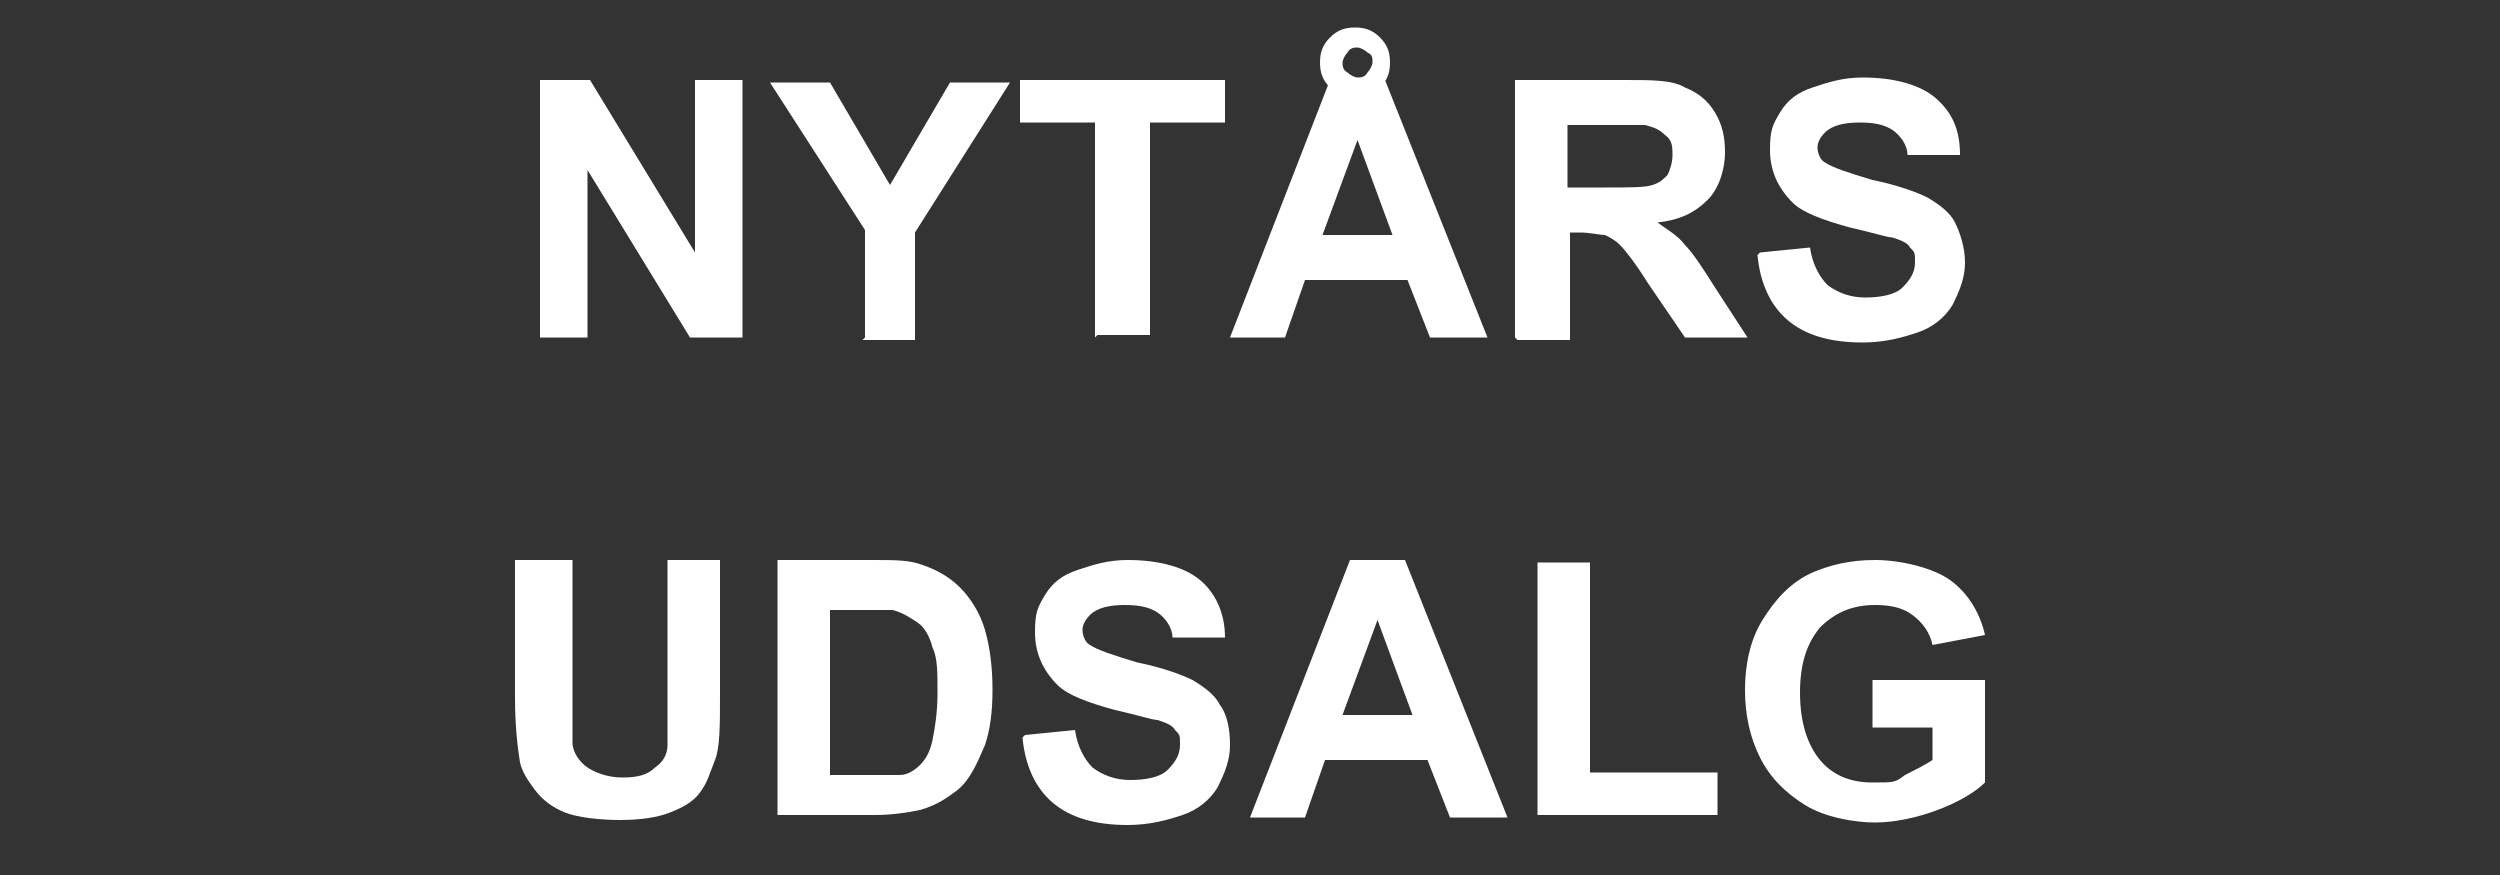
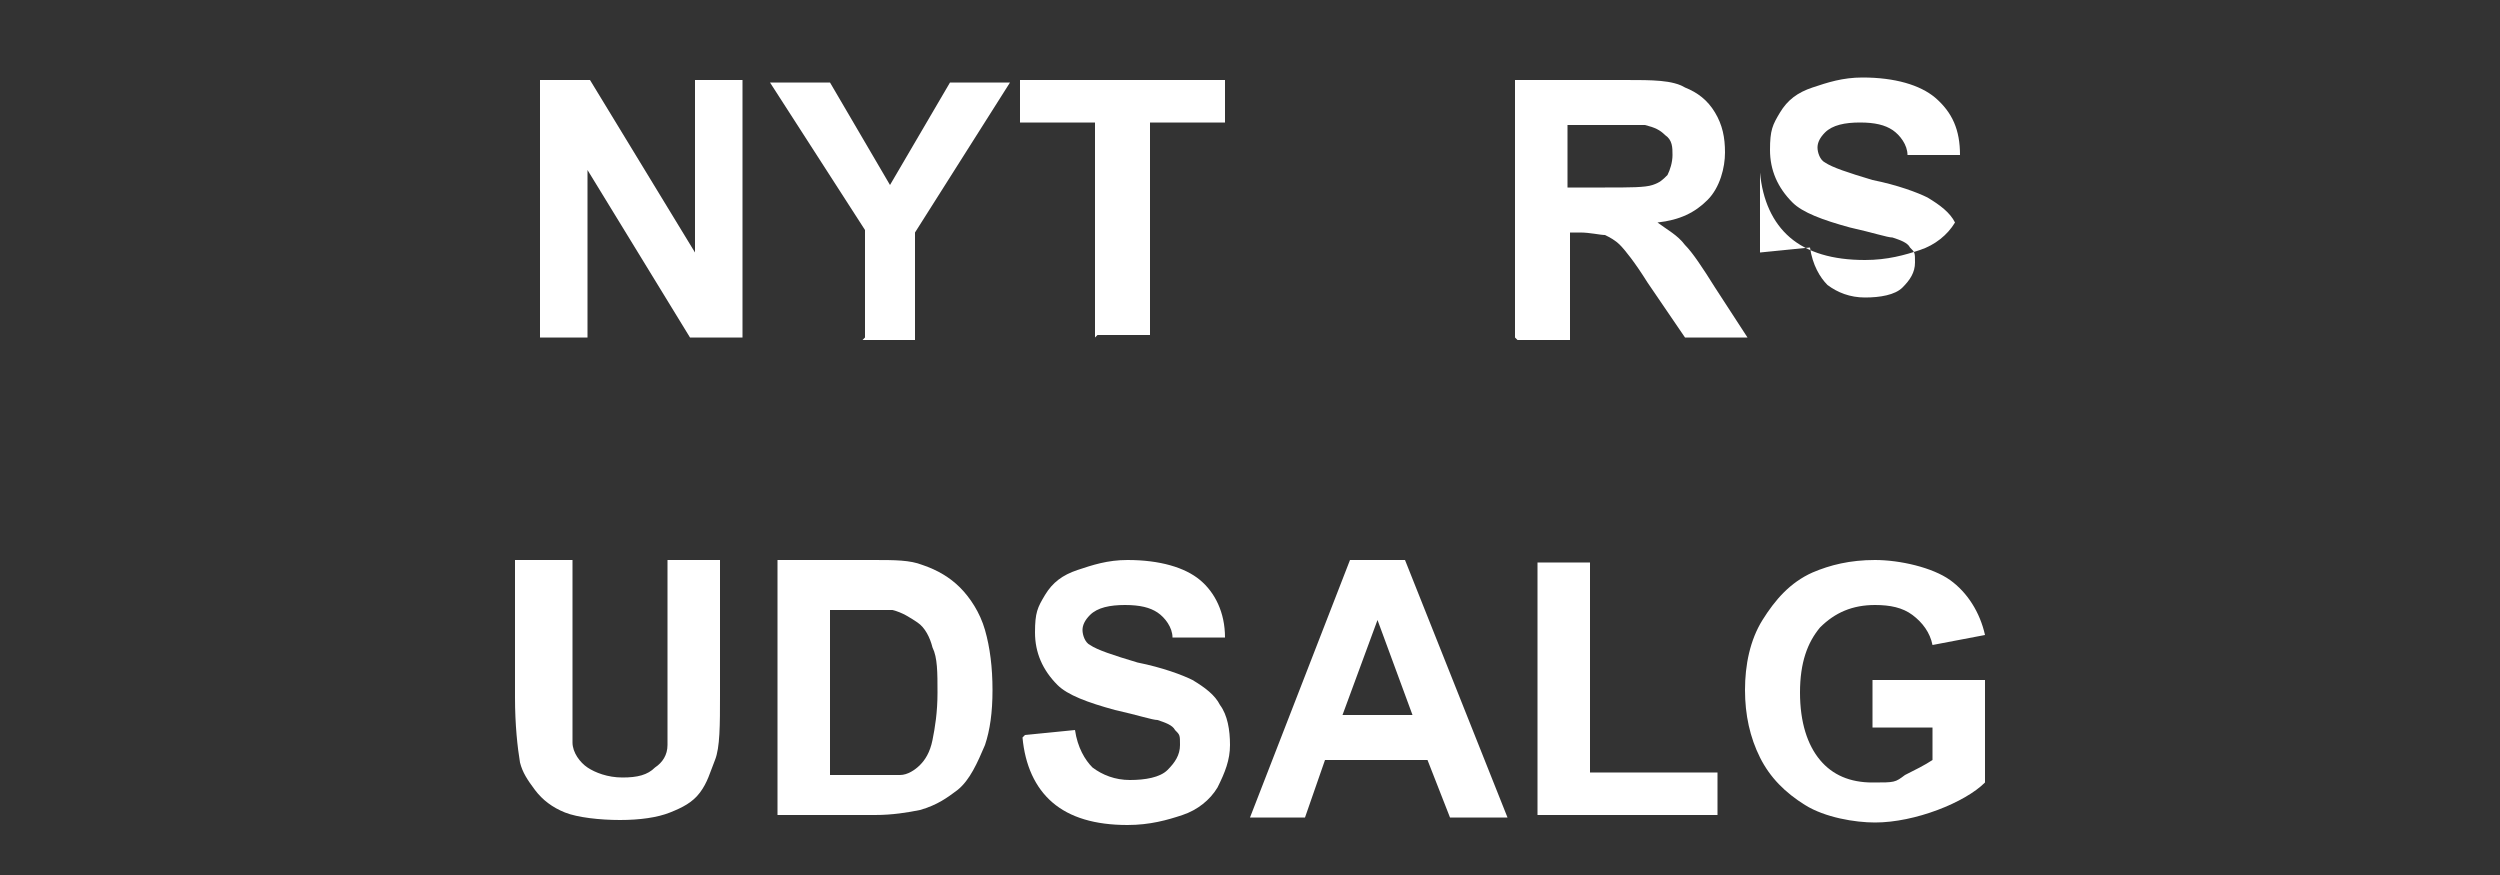
<svg xmlns="http://www.w3.org/2000/svg" viewBox="0 0 100 35" version="1.1" id="Layer_1">
  <rect x="0" y="0" width="100" height="35" fill="#333333" stroke="none" />
  <defs>
    <style>
      .st0 {
        fill: #fff;
      }
    </style>
  </defs>
  <g>
    <path d="M21.6,13.5V3.2h2l4.2,6.9V3.2h1.9v10.3h-2.1l-4.1-6.7v6.7h-1.9Z" class="st0" />
    <path d="M34.6,13.5v-4.3l-3.8-5.9h2.4l2.4,4.1,2.4-4.1h2.4l-3.8,6v4.3h-2.1Z" class="st0" />
    <path d="M43.8,13.5V4.9h-3v-1.7h8.2v1.7h-3v8.5h-2.1Z" class="st0" />
-     <path d="M59.5,13.5h-2.3l-.9-2.3h-4.1l-.8,2.3h-2.2l4-10.3h2.2l4.1,10.3ZM55.7,9.4l-1.4-3.8-1.4,3.8h2.8ZM55.6,2.5c0,.4-.1.7-.4,1-.3.3-.6.4-1,.4s-.7-.1-1-.4c-.3-.3-.4-.6-.4-1s.1-.7.4-1c.3-.3.6-.4,1-.4s.7.1,1,.4c.3.3.4.6.4,1ZM54.9,2.5c0-.2,0-.3-.2-.4-.1-.1-.3-.2-.4-.2s-.3,0-.4.2c-.1.1-.2.3-.2.4s0,.3.2.4c.1.1.3.2.4.2s.3,0,.4-.2c.1-.1.2-.3.2-.4Z" class="st0" />
    <path d="M60.6,13.5V3.2h4.4c1.1,0,1.9,0,2.4.3.5.2.9.5,1.2,1s.4,1,.4,1.6-.2,1.4-.7,1.9c-.5.5-1.1.8-2,.9.4.3.8.5,1.1.9.3.3.7.9,1.2,1.7l1.3,2h-2.5l-1.5-2.2c-.5-.8-.9-1.3-1.1-1.5-.2-.2-.4-.3-.6-.4-.2,0-.6-.1-1-.1h-.4v4.3h-2.1ZM62.7,7.5h1.5c1,0,1.6,0,1.9-.1s.4-.2.6-.4c.1-.2.2-.5.2-.8s0-.6-.3-.8c-.2-.2-.4-.3-.8-.4-.2,0-.7,0-1.5,0h-1.6v2.6Z" class="st0" />
-     <path d="M70.4,10.1l2-.2c.1.7.4,1.2.7,1.5.4.3.9.5,1.5.5s1.2-.1,1.5-.4c.3-.3.5-.6.5-1s0-.4-.2-.6c-.1-.2-.4-.3-.7-.4-.2,0-.8-.2-1.7-.4-1.1-.3-1.9-.6-2.3-1-.6-.6-.9-1.3-.9-2.1s.1-1,.4-1.5c.3-.5.7-.8,1.3-1,.6-.2,1.2-.4,2-.4,1.3,0,2.3.3,2.9.8.7.6,1,1.3,1,2.3h-2.1c0-.4-.3-.8-.6-1-.3-.2-.7-.3-1.3-.3s-1.1.1-1.4.4c-.2.2-.3.4-.3.6s.1.5.3.6c.3.2.9.4,1.9.7,1,.2,1.8.5,2.2.7.5.3.9.6,1.1,1s.4,1,.4,1.6-.2,1.1-.5,1.7c-.3.5-.8.9-1.4,1.1-.6.2-1.3.4-2.2.4-1.3,0-2.3-.3-3-.9-.7-.6-1.1-1.5-1.2-2.6Z" class="st0" />
+     <path d="M70.4,10.1l2-.2c.1.7.4,1.2.7,1.5.4.3.9.5,1.5.5s1.2-.1,1.5-.4c.3-.3.5-.6.5-1s0-.4-.2-.6c-.1-.2-.4-.3-.7-.4-.2,0-.8-.2-1.7-.4-1.1-.3-1.9-.6-2.3-1-.6-.6-.9-1.3-.9-2.1s.1-1,.4-1.5c.3-.5.7-.8,1.3-1,.6-.2,1.2-.4,2-.4,1.3,0,2.3.3,2.9.8.7.6,1,1.3,1,2.3h-2.1c0-.4-.3-.8-.6-1-.3-.2-.7-.3-1.3-.3s-1.1.1-1.4.4c-.2.2-.3.4-.3.6s.1.5.3.6c.3.2.9.4,1.9.7,1,.2,1.8.5,2.2.7.5.3.9.6,1.1,1c-.3.5-.8.9-1.4,1.1-.6.2-1.3.4-2.2.4-1.3,0-2.3-.3-3-.9-.7-.6-1.1-1.5-1.2-2.6Z" class="st0" />
  </g>
  <g>
    <path d="M20.8,22.4h2.1v5.6c0,.9,0,1.5,0,1.7,0,.4.3.8.6,1s.8.4,1.4.4,1-.1,1.3-.4c.3-.2.5-.5.5-.9,0-.3,0-.9,0-1.7v-5.7h2.1v5.4c0,1.2,0,2.1-.2,2.6s-.3.9-.6,1.3c-.3.4-.7.6-1.2.8-.5.2-1.2.3-2,.3s-1.7-.1-2.2-.3c-.5-.2-.9-.5-1.2-.9-.3-.4-.5-.7-.6-1.1-.1-.6-.2-1.5-.2-2.6v-5.5Z" class="st0" />
    <path d="M31.1,22.4h3.8c.9,0,1.5,0,2,.2.6.2,1.1.5,1.5.9s.8,1,1,1.7.3,1.5.3,2.4-.1,1.6-.3,2.2c-.3.7-.6,1.4-1.1,1.8-.4.3-.8.6-1.5.8-.5.1-1.1.2-1.8.2h-3.9v-10.3ZM33.2,24.2v6.8h1.5c.6,0,1,0,1.3,0,.3,0,.6-.2.8-.4.2-.2.4-.5.5-1,.1-.5.2-1.1.2-1.9s0-1.4-.2-1.8c-.1-.4-.3-.8-.6-1-.3-.2-.6-.4-1-.5-.3,0-.9,0-1.7,0h-.9Z" class="st0" />
    <path d="M41,29.4l2-.2c.1.7.4,1.2.7,1.5.4.3.9.5,1.5.5s1.2-.1,1.5-.4c.3-.3.5-.6.5-1s0-.4-.2-.6c-.1-.2-.4-.3-.7-.4-.2,0-.8-.2-1.7-.4-1.1-.3-1.9-.6-2.3-1-.6-.6-.9-1.3-.9-2.1s.1-1,.4-1.5c.3-.5.7-.8,1.3-1,.6-.2,1.2-.4,2-.4,1.3,0,2.3.3,2.9.8s1,1.3,1,2.3h-2.1c0-.4-.3-.8-.6-1-.3-.2-.7-.3-1.3-.3s-1.1.1-1.4.4c-.2.2-.3.4-.3.6s.1.5.3.6c.3.2.9.4,1.9.7,1,.2,1.8.5,2.2.7.5.3.9.6,1.1,1,.3.4.4,1,.4,1.6s-.2,1.1-.5,1.7c-.3.5-.8.9-1.4,1.1-.6.2-1.3.4-2.2.4-1.3,0-2.3-.3-3-.9-.7-.6-1.1-1.5-1.2-2.6Z" class="st0" />
    <path d="M60.3,32.7h-2.3l-.9-2.3h-4.1l-.8,2.3h-2.2l4-10.3h2.2l4.1,10.3ZM56.5,28.6l-1.4-3.8-1.4,3.8h2.8Z" class="st0" />
    <path d="M61.5,32.7v-10.2h2.1v8.4h5.1v1.7h-7.2Z" class="st0" />
    <path d="M74.9,28.9v-1.7h4.5v4.1c-.4.4-1.1.8-1.9,1.1-.8.3-1.7.5-2.5.5s-2-.2-2.8-.7-1.4-1.1-1.8-1.9c-.4-.8-.6-1.7-.6-2.7s.2-2,.7-2.8,1.1-1.5,2-1.9c.7-.3,1.5-.5,2.5-.5s2.3.3,3,.8c.7.5,1.2,1.3,1.4,2.2l-2.1.4c-.1-.5-.4-.9-.8-1.2-.4-.3-.9-.4-1.5-.4-.9,0-1.6.3-2.2.9-.5.6-.8,1.4-.8,2.6s.3,2.1.8,2.7c.5.6,1.2.9,2.1.9s.9,0,1.3-.3c.4-.2.8-.4,1.1-.6v-1.3h-2.4Z" class="st0" />
  </g>
</svg>